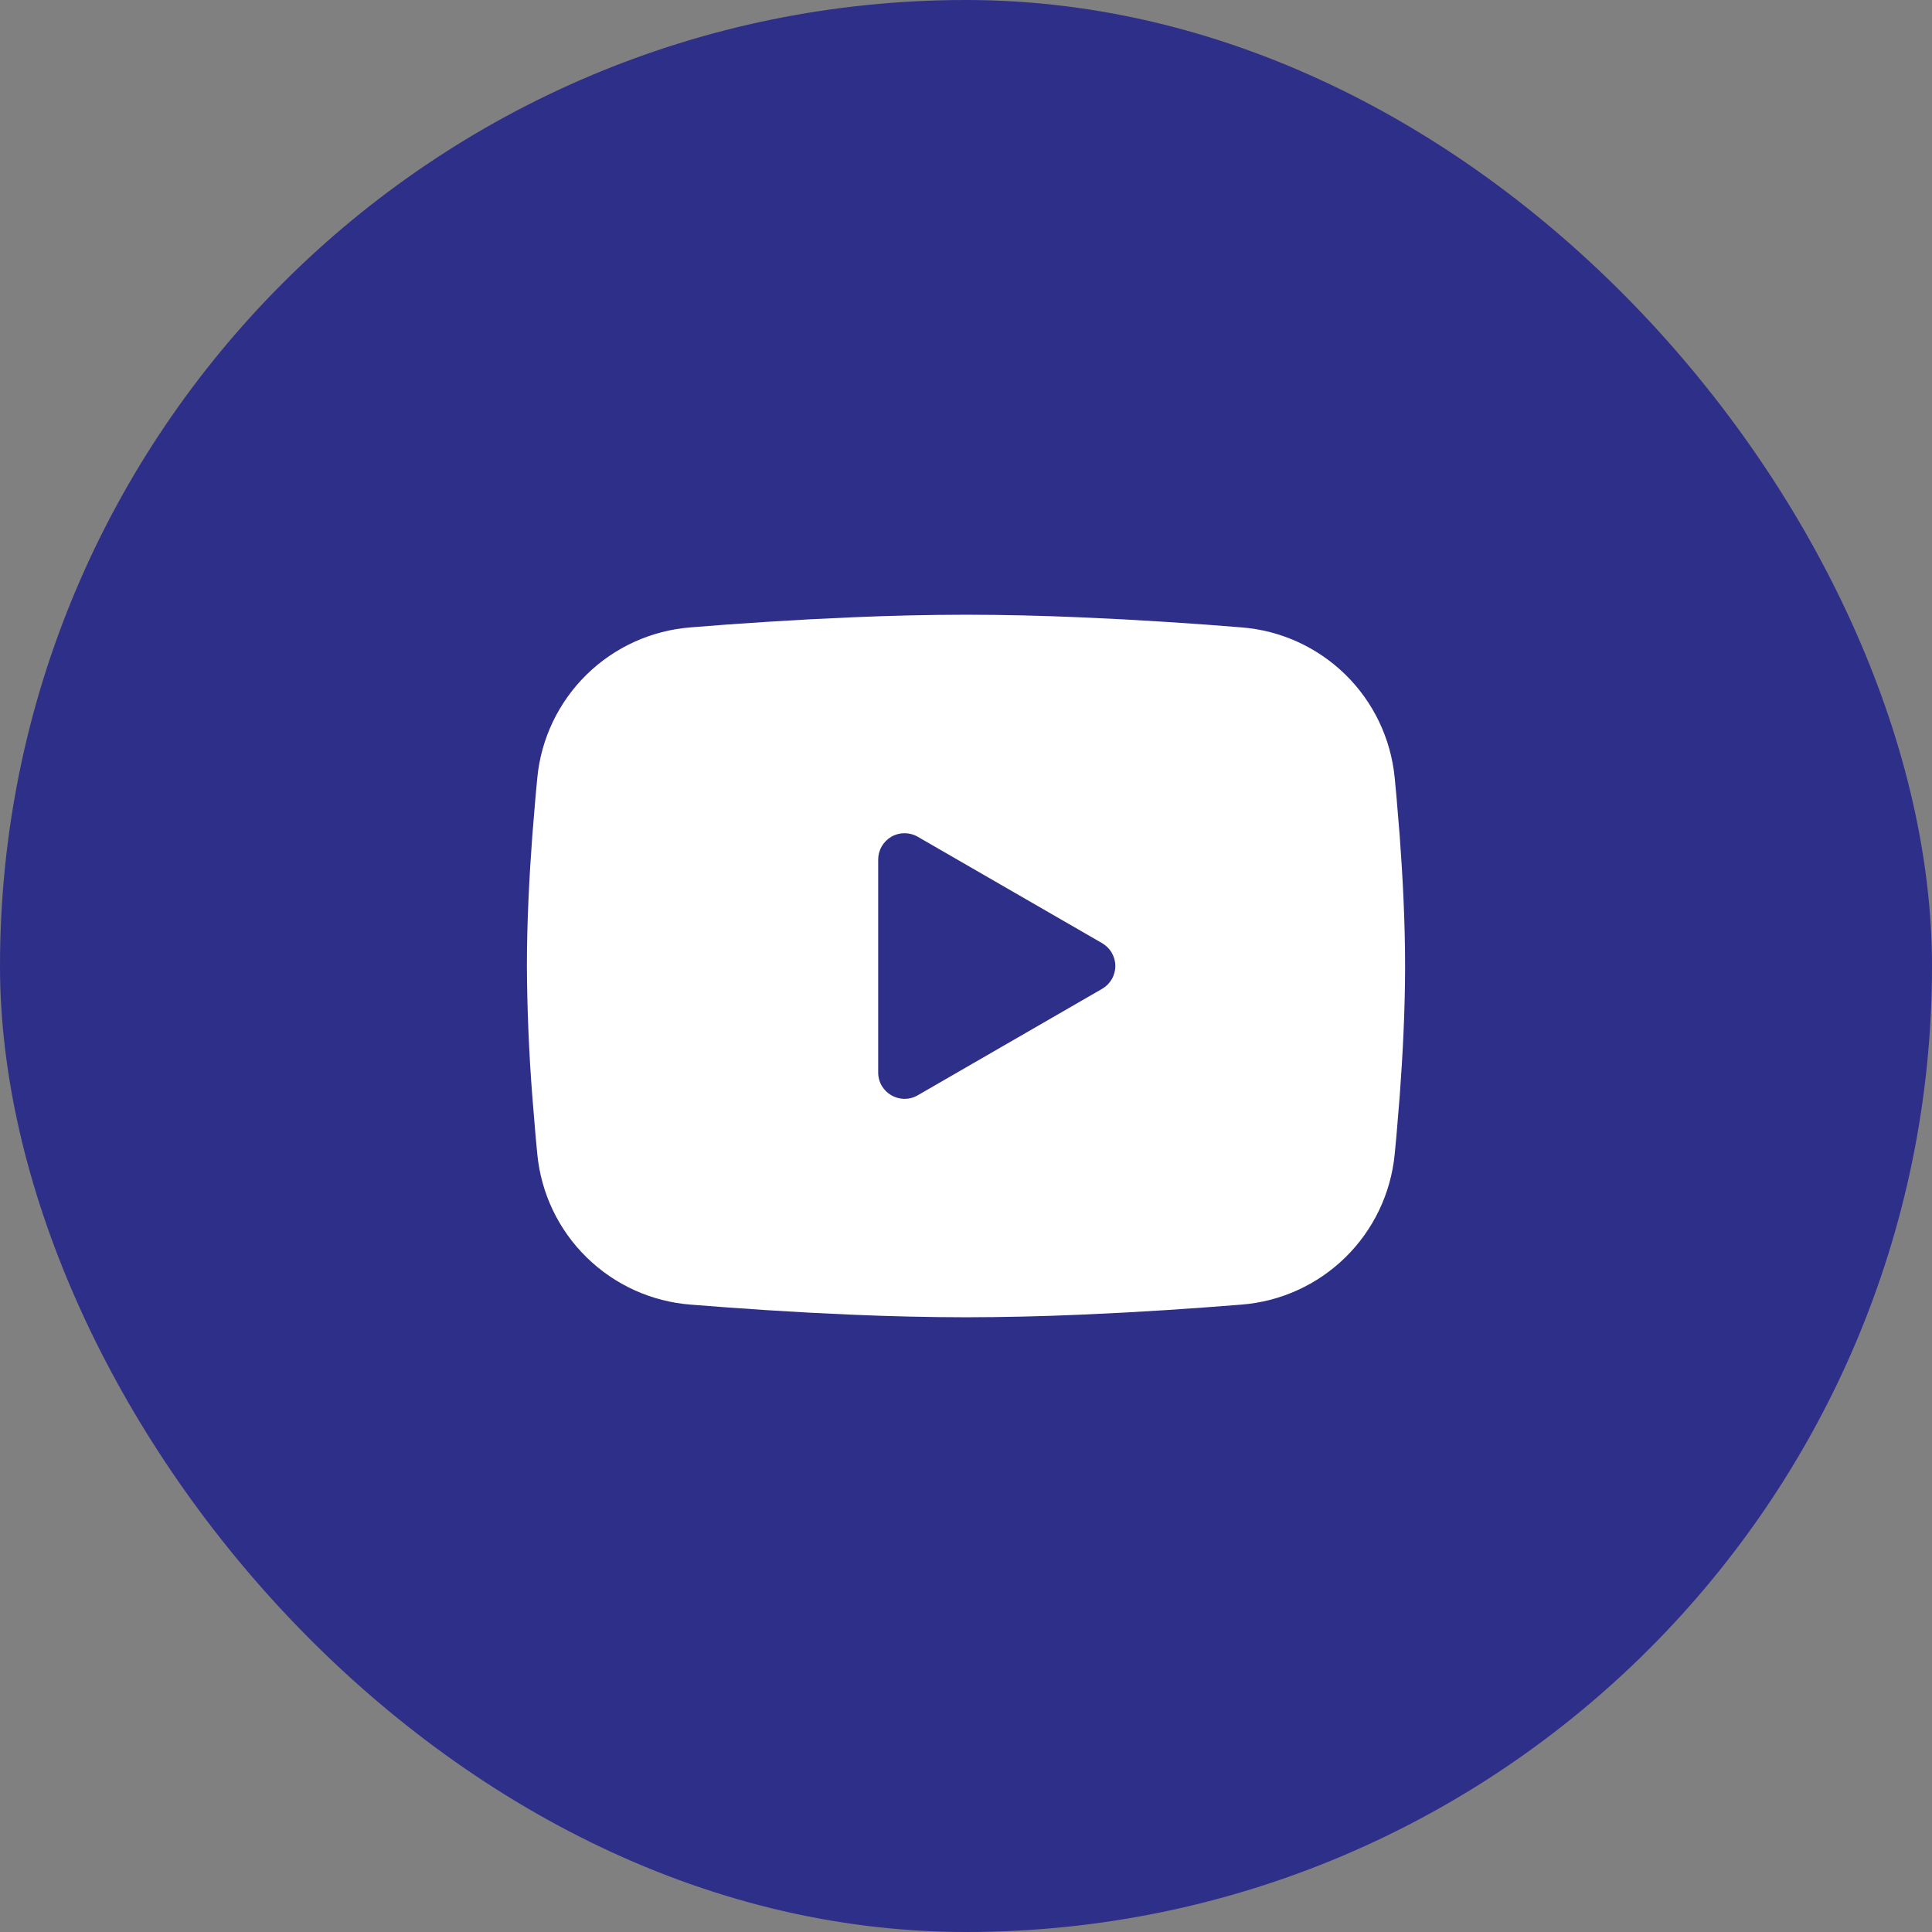
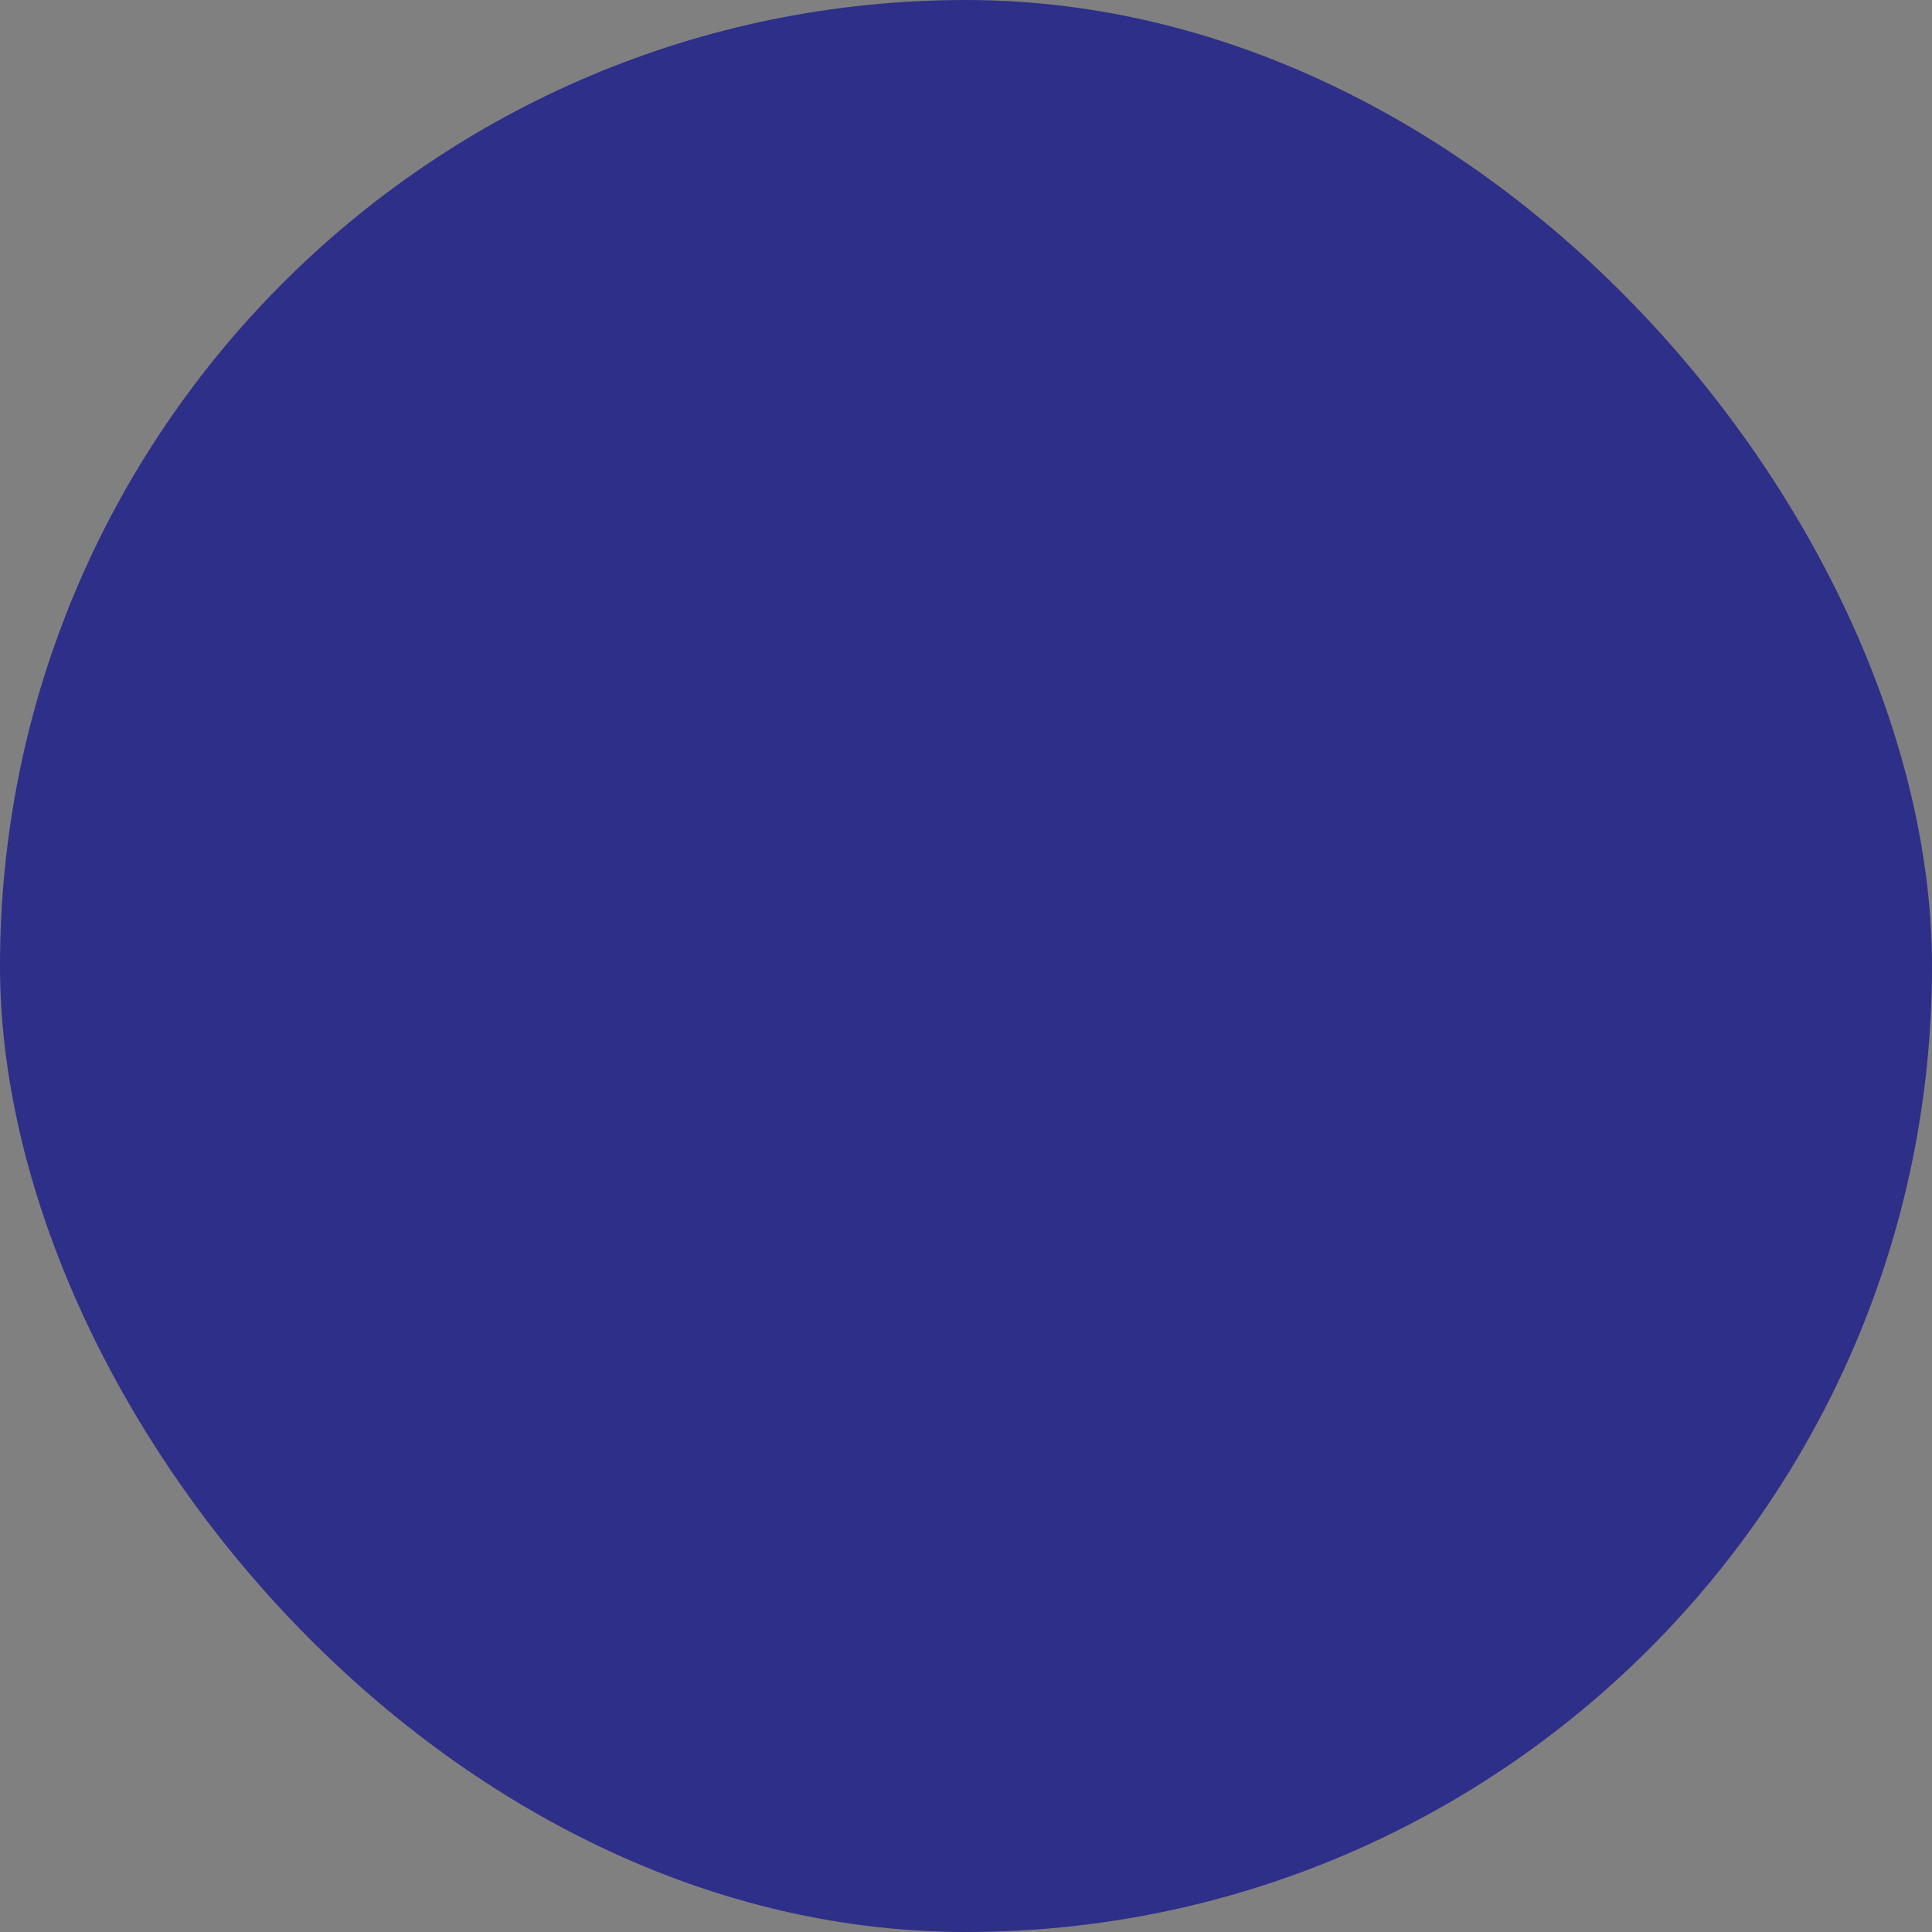
<svg xmlns="http://www.w3.org/2000/svg" width="44" height="44" viewBox="0 0 44 44" fill="none">
  <rect x="0" y="0" width="44" height="44" fill="#808080" stroke="none" />
  <rect width="44" height="44" rx="22" fill="#2E2F89" />
  <g clip-path="url(#clip0_78_31)">
-     <path fill-rule="evenodd" clip-rule="evenodd" d="M22 14C22.855 14 23.732 14.022 24.582 14.058L25.586 14.106L26.547 14.163L27.447 14.224L28.269 14.288C29.161 14.356 30 14.737 30.64 15.363C31.279 15.989 31.676 16.82 31.763 17.711L31.803 18.136L31.878 19.046C31.948 19.989 32 21.017 32 22C32 22.983 31.948 24.011 31.878 24.954L31.803 25.864C31.79 26.01 31.777 26.151 31.763 26.289C31.676 27.18 31.278 28.011 30.639 28.637C30 29.263 29.16 29.644 28.268 29.712L27.448 29.775L26.548 29.837L25.586 29.894L24.582 29.942C23.722 29.979 22.861 29.999 22 30C21.139 29.999 20.278 29.979 19.418 29.942L18.414 29.894L17.453 29.837L16.553 29.775L15.731 29.712C14.839 29.644 14 29.263 13.361 28.637C12.721 28.011 12.324 27.18 12.237 26.289L12.197 25.864L12.122 24.954C12.046 23.971 12.005 22.986 12 22C12 21.017 12.052 19.989 12.122 19.046L12.197 18.136C12.21 17.99 12.223 17.849 12.237 17.711C12.323 16.821 12.721 15.989 13.36 15.363C13.999 14.737 14.838 14.357 15.73 14.288L16.551 14.224L17.451 14.163L18.413 14.106L19.417 14.058C20.277 14.021 21.139 14.001 22 14ZM20 19.575V24.425C20 24.887 20.5 25.175 20.9 24.945L25.1 22.52C25.191 22.467 25.267 22.392 25.32 22.3C25.373 22.209 25.401 22.105 25.401 22C25.401 21.895 25.373 21.791 25.32 21.7C25.267 21.608 25.191 21.533 25.1 21.48L20.9 19.056C20.809 19.003 20.705 18.976 20.6 18.976C20.494 18.976 20.391 19.003 20.3 19.056C20.209 19.109 20.133 19.185 20.08 19.276C20.028 19.367 20 19.471 20 19.576V19.575Z" fill="white" />
-   </g>
+     </g>
  <defs>
    <clipPath id="clip0_78_31">
-       <rect width="24" height="24" fill="white" transform="translate(10 10)" />
-     </clipPath>
+       </clipPath>
  </defs>
</svg>